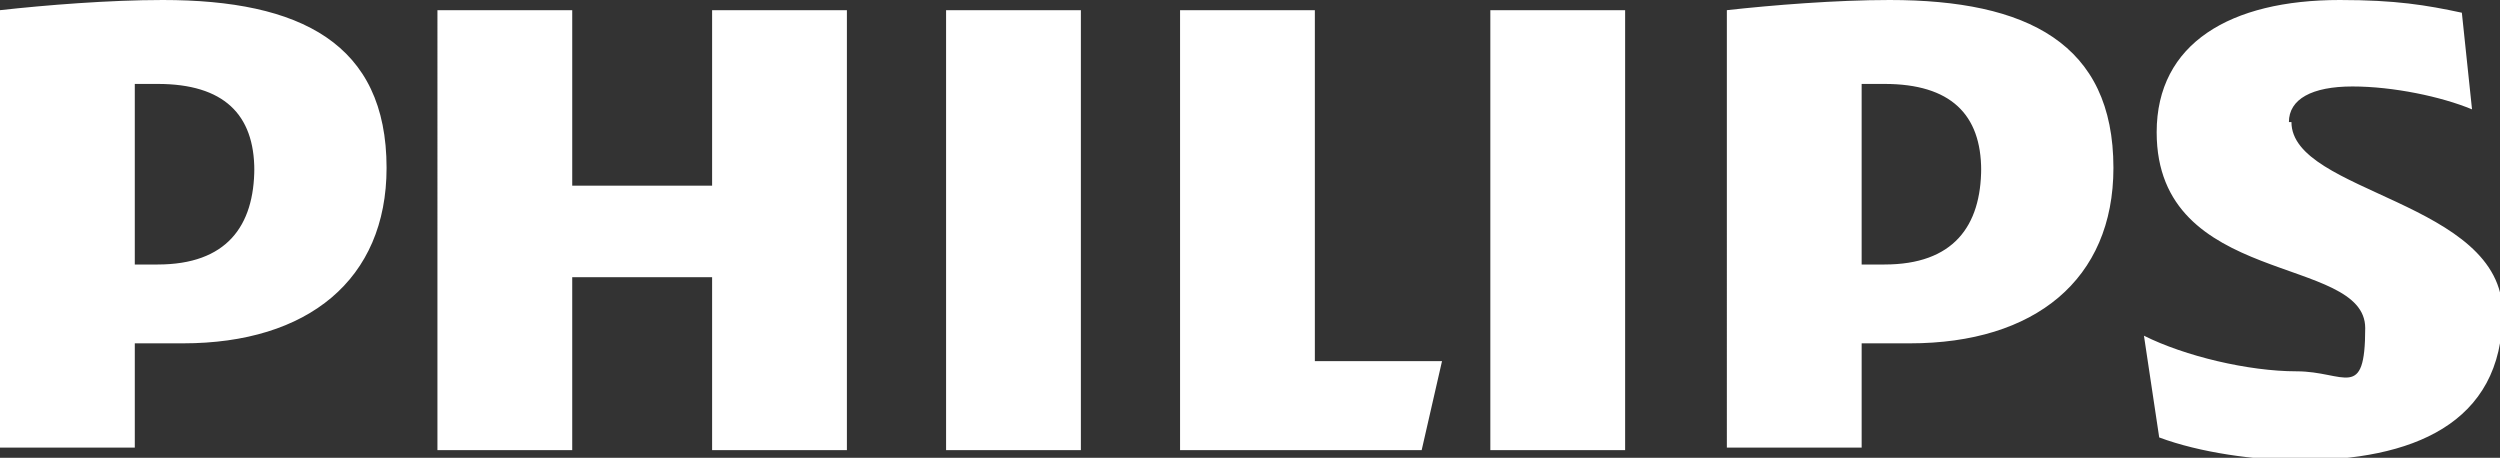
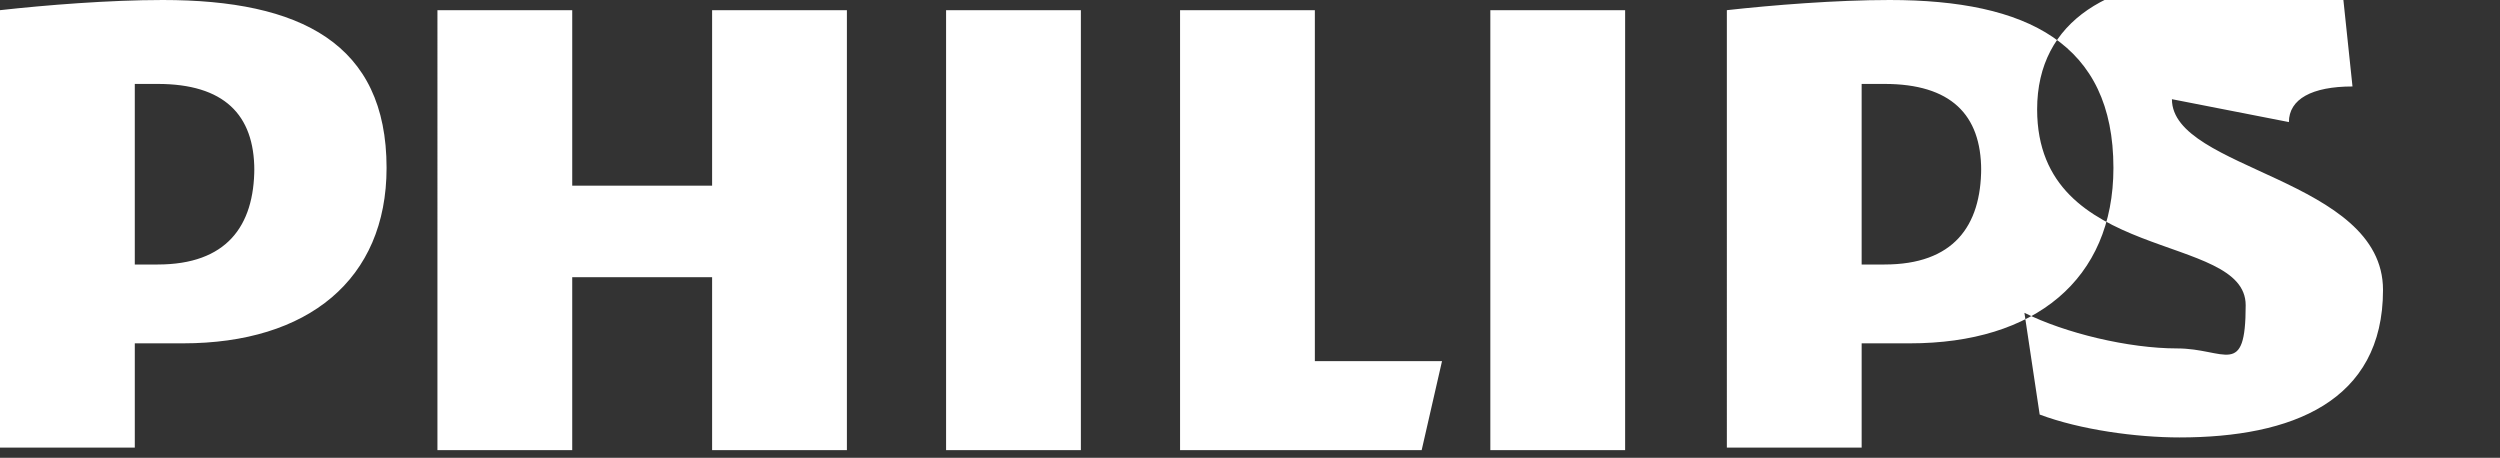
<svg xmlns="http://www.w3.org/2000/svg" id="Layer_1" version="1.1" viewBox="0 0 98.3 18">
  <rect x="0" y="0" width="98.3" height="18" fill="#333333" stroke="none" />
  <defs>
    <style>
      .st0 {
        fill: #fff;
      }
    </style>
  </defs>
-   <path class="st0" d="M33.3.4v17.3h-5.3v-6.8h-5.5v6.8h-5.3V.4h5.3v6.9h5.5V.4h5.3ZM51.7,14.2V.4h-5.3v17.3h9.5l.8-3.5h-5.1ZM42.5.4h-5.3v17.3h5.3V.4ZM63.9.4h-5.3v17.3h5.3V.4ZM90,4.8c0-.9.9-1.4,2.5-1.4s3.5.4,4.7.9l-.4-3.8c-1.4-.3-2.6-.5-4.8-.5-4.3,0-7.2,1.7-7.2,5.2,0,6.1,8.2,4.8,8.2,7.7s-.8,1.7-2.7,1.7-4.4-.6-6-1.4l.6,4c1.6.6,3.8.9,5.5.9,4.4,0,8-1.4,8-5.8s-8.3-4.7-8.3-7.5M83.1,6.6c0,4.4-3.1,6.9-8,6.9h-1.9v4.1h-5.3V.4c1.8-.2,4.3-.4,6.4-.4,5.4,0,8.8,1.7,8.8,6.6M77.9,6.7c0-2.2-1.2-3.4-3.8-3.4s-.6,0-.9,0v7.1h.9c2.7,0,3.8-1.5,3.8-3.8M15.2,6.6c0,4.4-3.1,6.9-8,6.9h-1.9v4.1H0V.4c1.8-.2,4.3-.4,6.4-.4,5.4,0,8.8,1.7,8.8,6.6M10,6.7c0-2.2-1.2-3.4-3.8-3.4s-.6,0-.9,0v7.1h.9c2.7,0,3.8-1.5,3.8-3.8" />
+   <path class="st0" d="M33.3.4v17.3h-5.3v-6.8h-5.5v6.8h-5.3V.4h5.3v6.9h5.5V.4h5.3ZM51.7,14.2V.4h-5.3v17.3h9.5l.8-3.5h-5.1ZM42.5.4h-5.3v17.3h5.3V.4ZM63.9.4h-5.3v17.3h5.3V.4ZM90,4.8c0-.9.9-1.4,2.5-1.4l-.4-3.8c-1.4-.3-2.6-.5-4.8-.5-4.3,0-7.2,1.7-7.2,5.2,0,6.1,8.2,4.8,8.2,7.7s-.8,1.7-2.7,1.7-4.4-.6-6-1.4l.6,4c1.6.6,3.8.9,5.5.9,4.4,0,8-1.4,8-5.8s-8.3-4.7-8.3-7.5M83.1,6.6c0,4.4-3.1,6.9-8,6.9h-1.9v4.1h-5.3V.4c1.8-.2,4.3-.4,6.4-.4,5.4,0,8.8,1.7,8.8,6.6M77.9,6.7c0-2.2-1.2-3.4-3.8-3.4s-.6,0-.9,0v7.1h.9c2.7,0,3.8-1.5,3.8-3.8M15.2,6.6c0,4.4-3.1,6.9-8,6.9h-1.9v4.1H0V.4c1.8-.2,4.3-.4,6.4-.4,5.4,0,8.8,1.7,8.8,6.6M10,6.7c0-2.2-1.2-3.4-3.8-3.4s-.6,0-.9,0v7.1h.9c2.7,0,3.8-1.5,3.8-3.8" />
</svg>